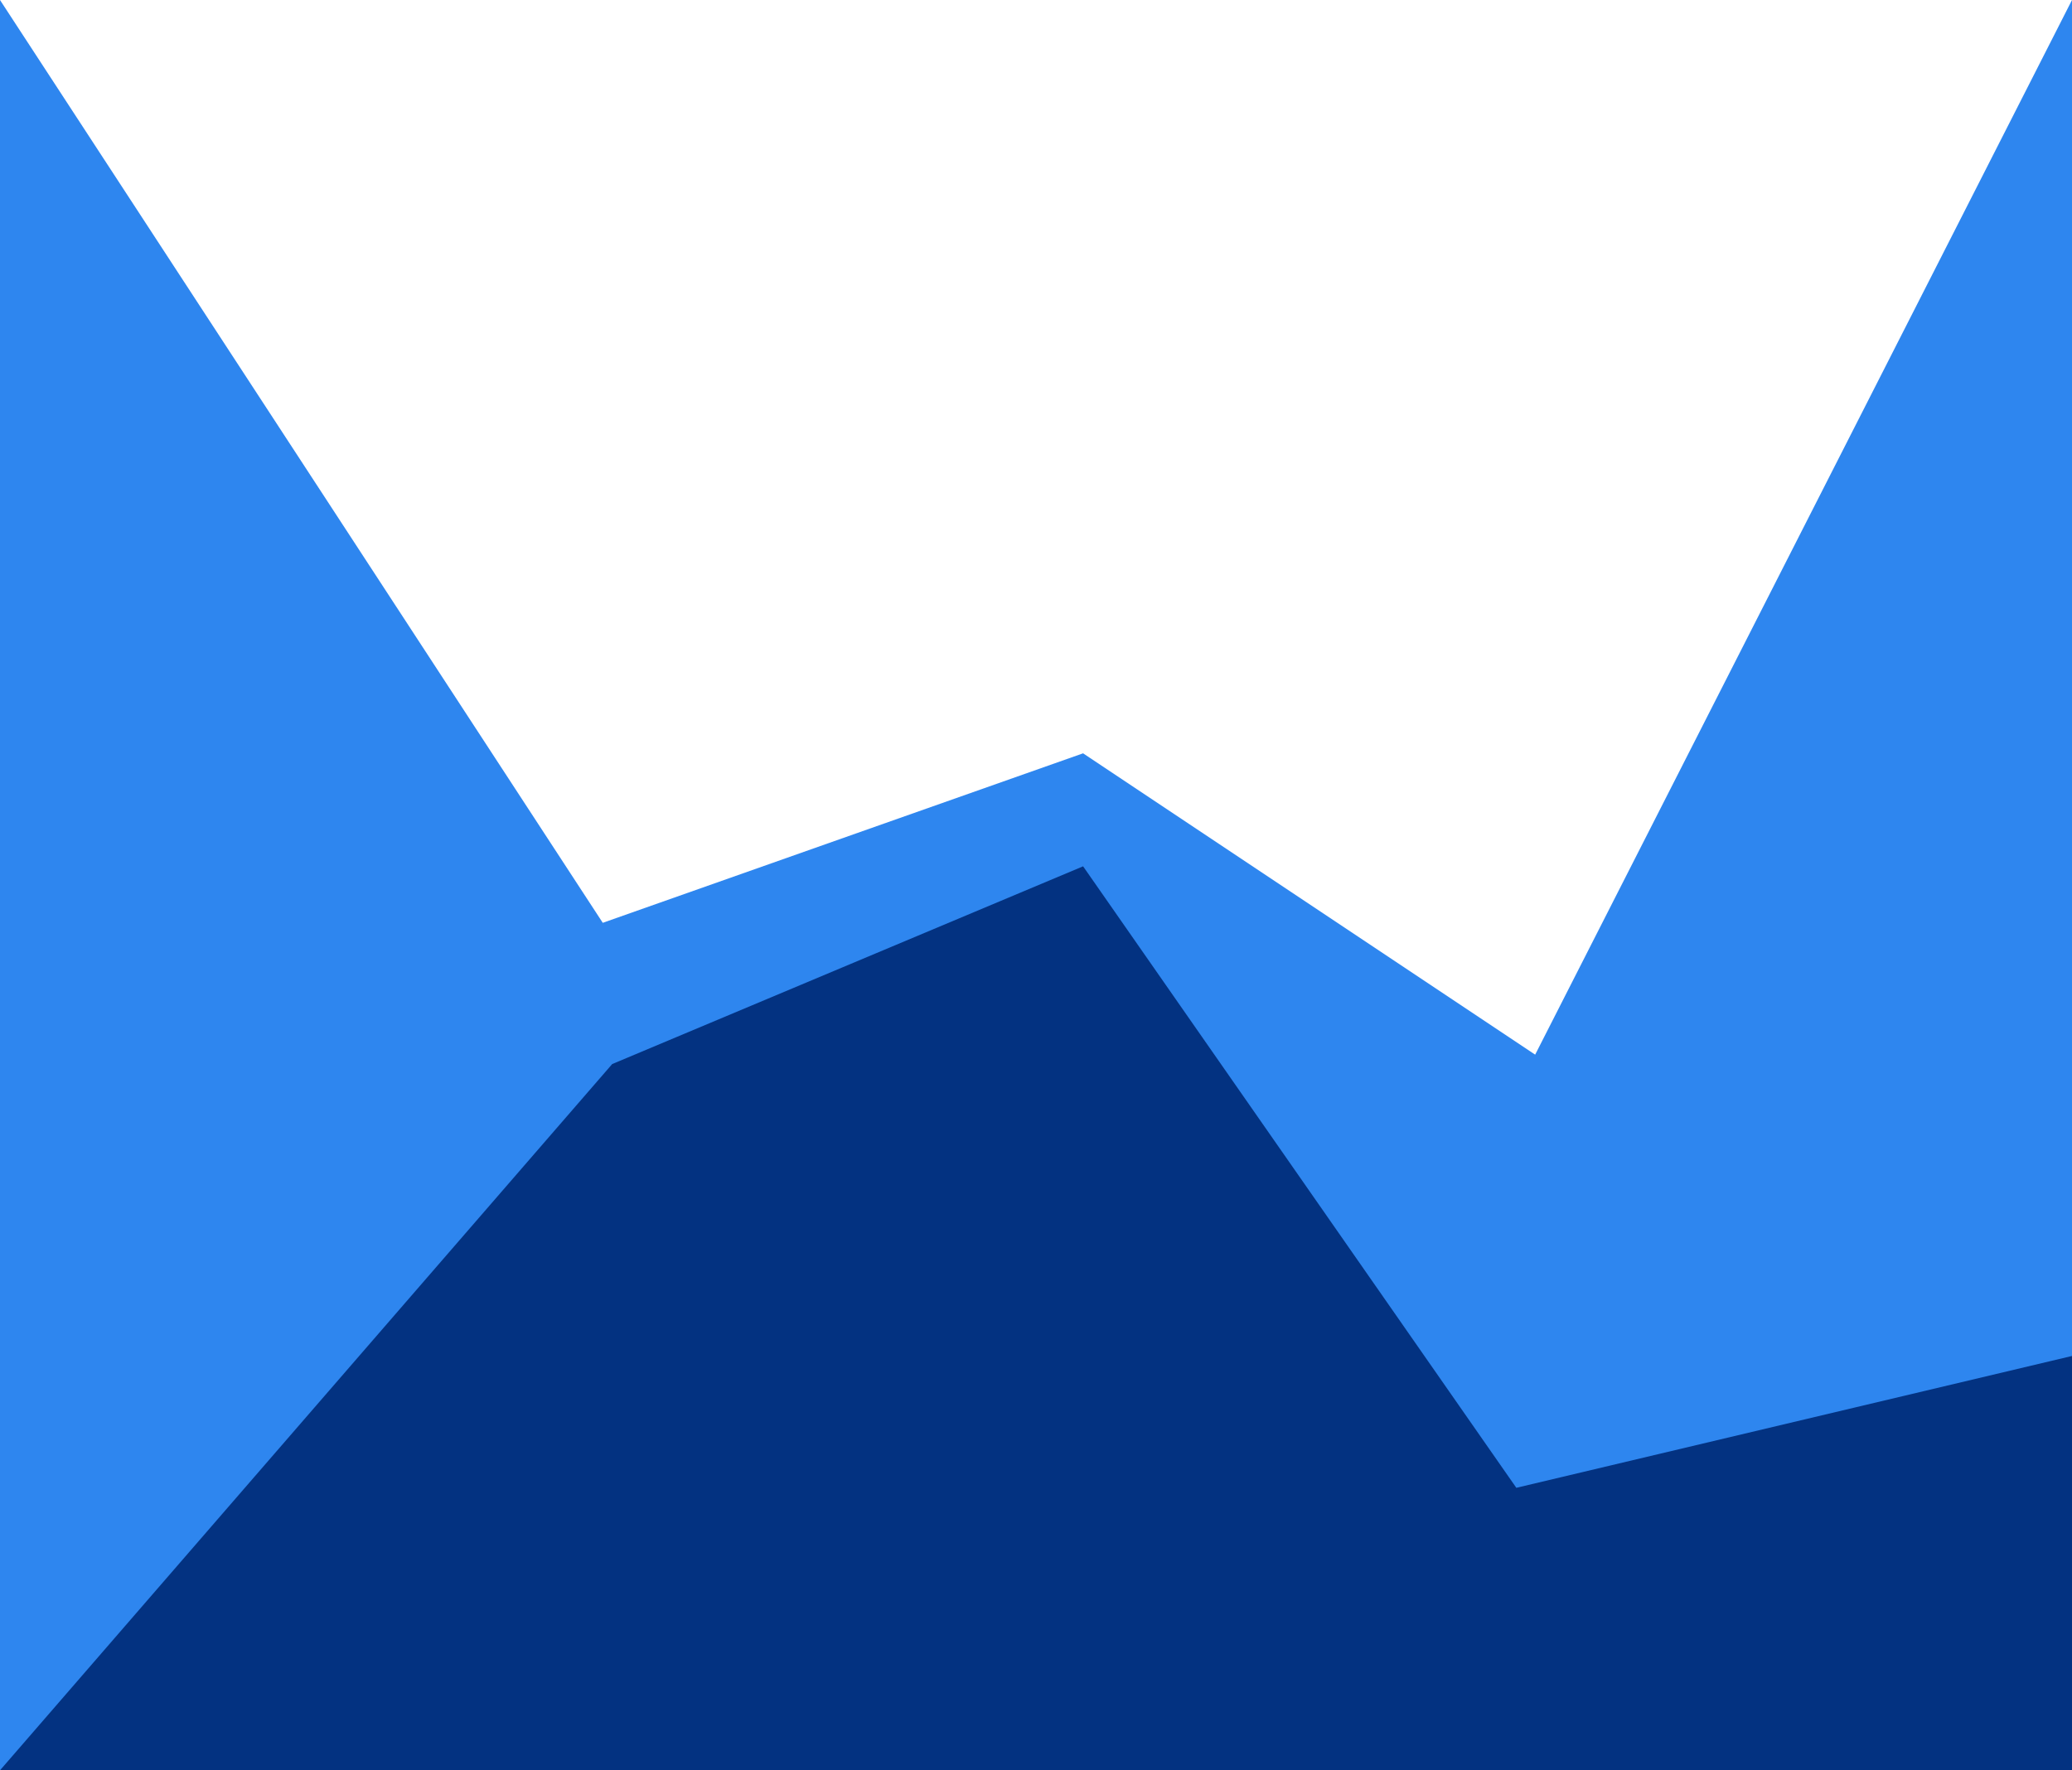
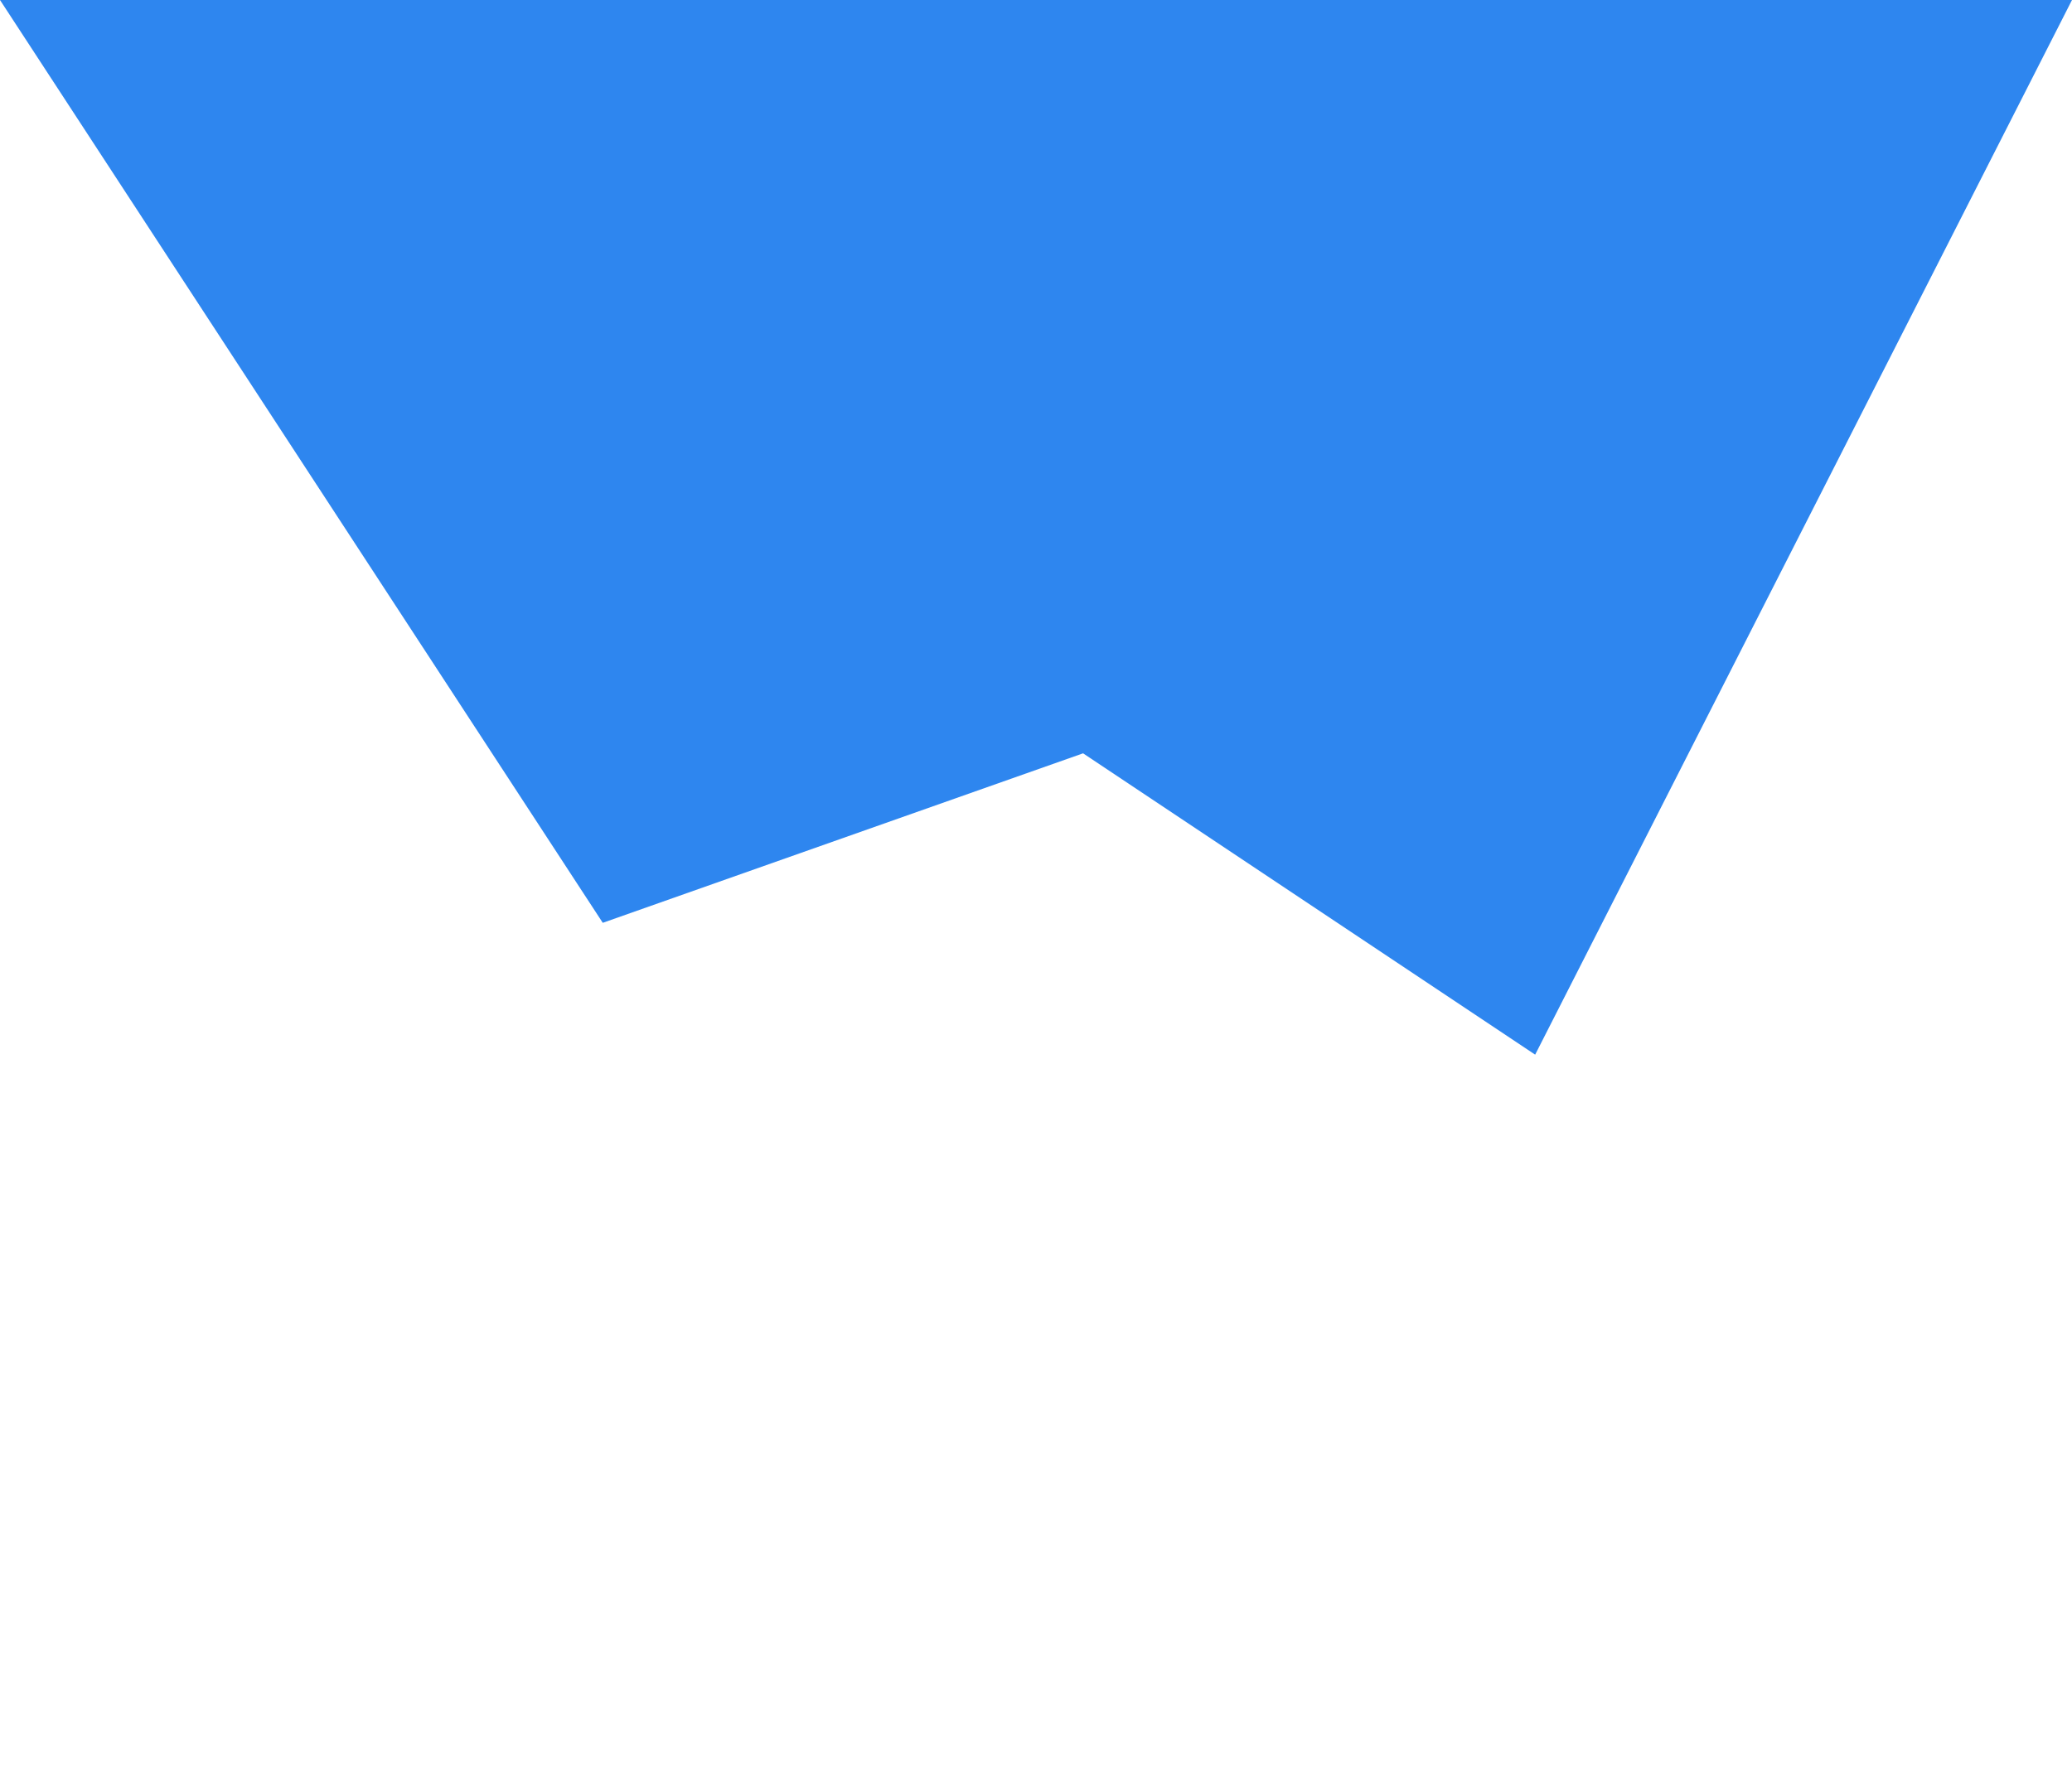
<svg xmlns="http://www.w3.org/2000/svg" version="1.1" id="Layer_1" x="0px" y="0px" width="110px" height="94px" viewBox="0 0 110 94" enable-background="new 0 0 110 94" xml:space="preserve">
-   <path fill="#2E86EF" d="M32,49L0,0v94h110V0L81.5,56l-24-16L32,49z" />
-   <path fill="#033281" d="M32.5,56.5L0,94h110V72l-29.5,7l-23-33L32.5,56.5z" />
+   <path fill="#2E86EF" d="M32,49L0,0h110V0L81.5,56l-24-16L32,49z" />
</svg>